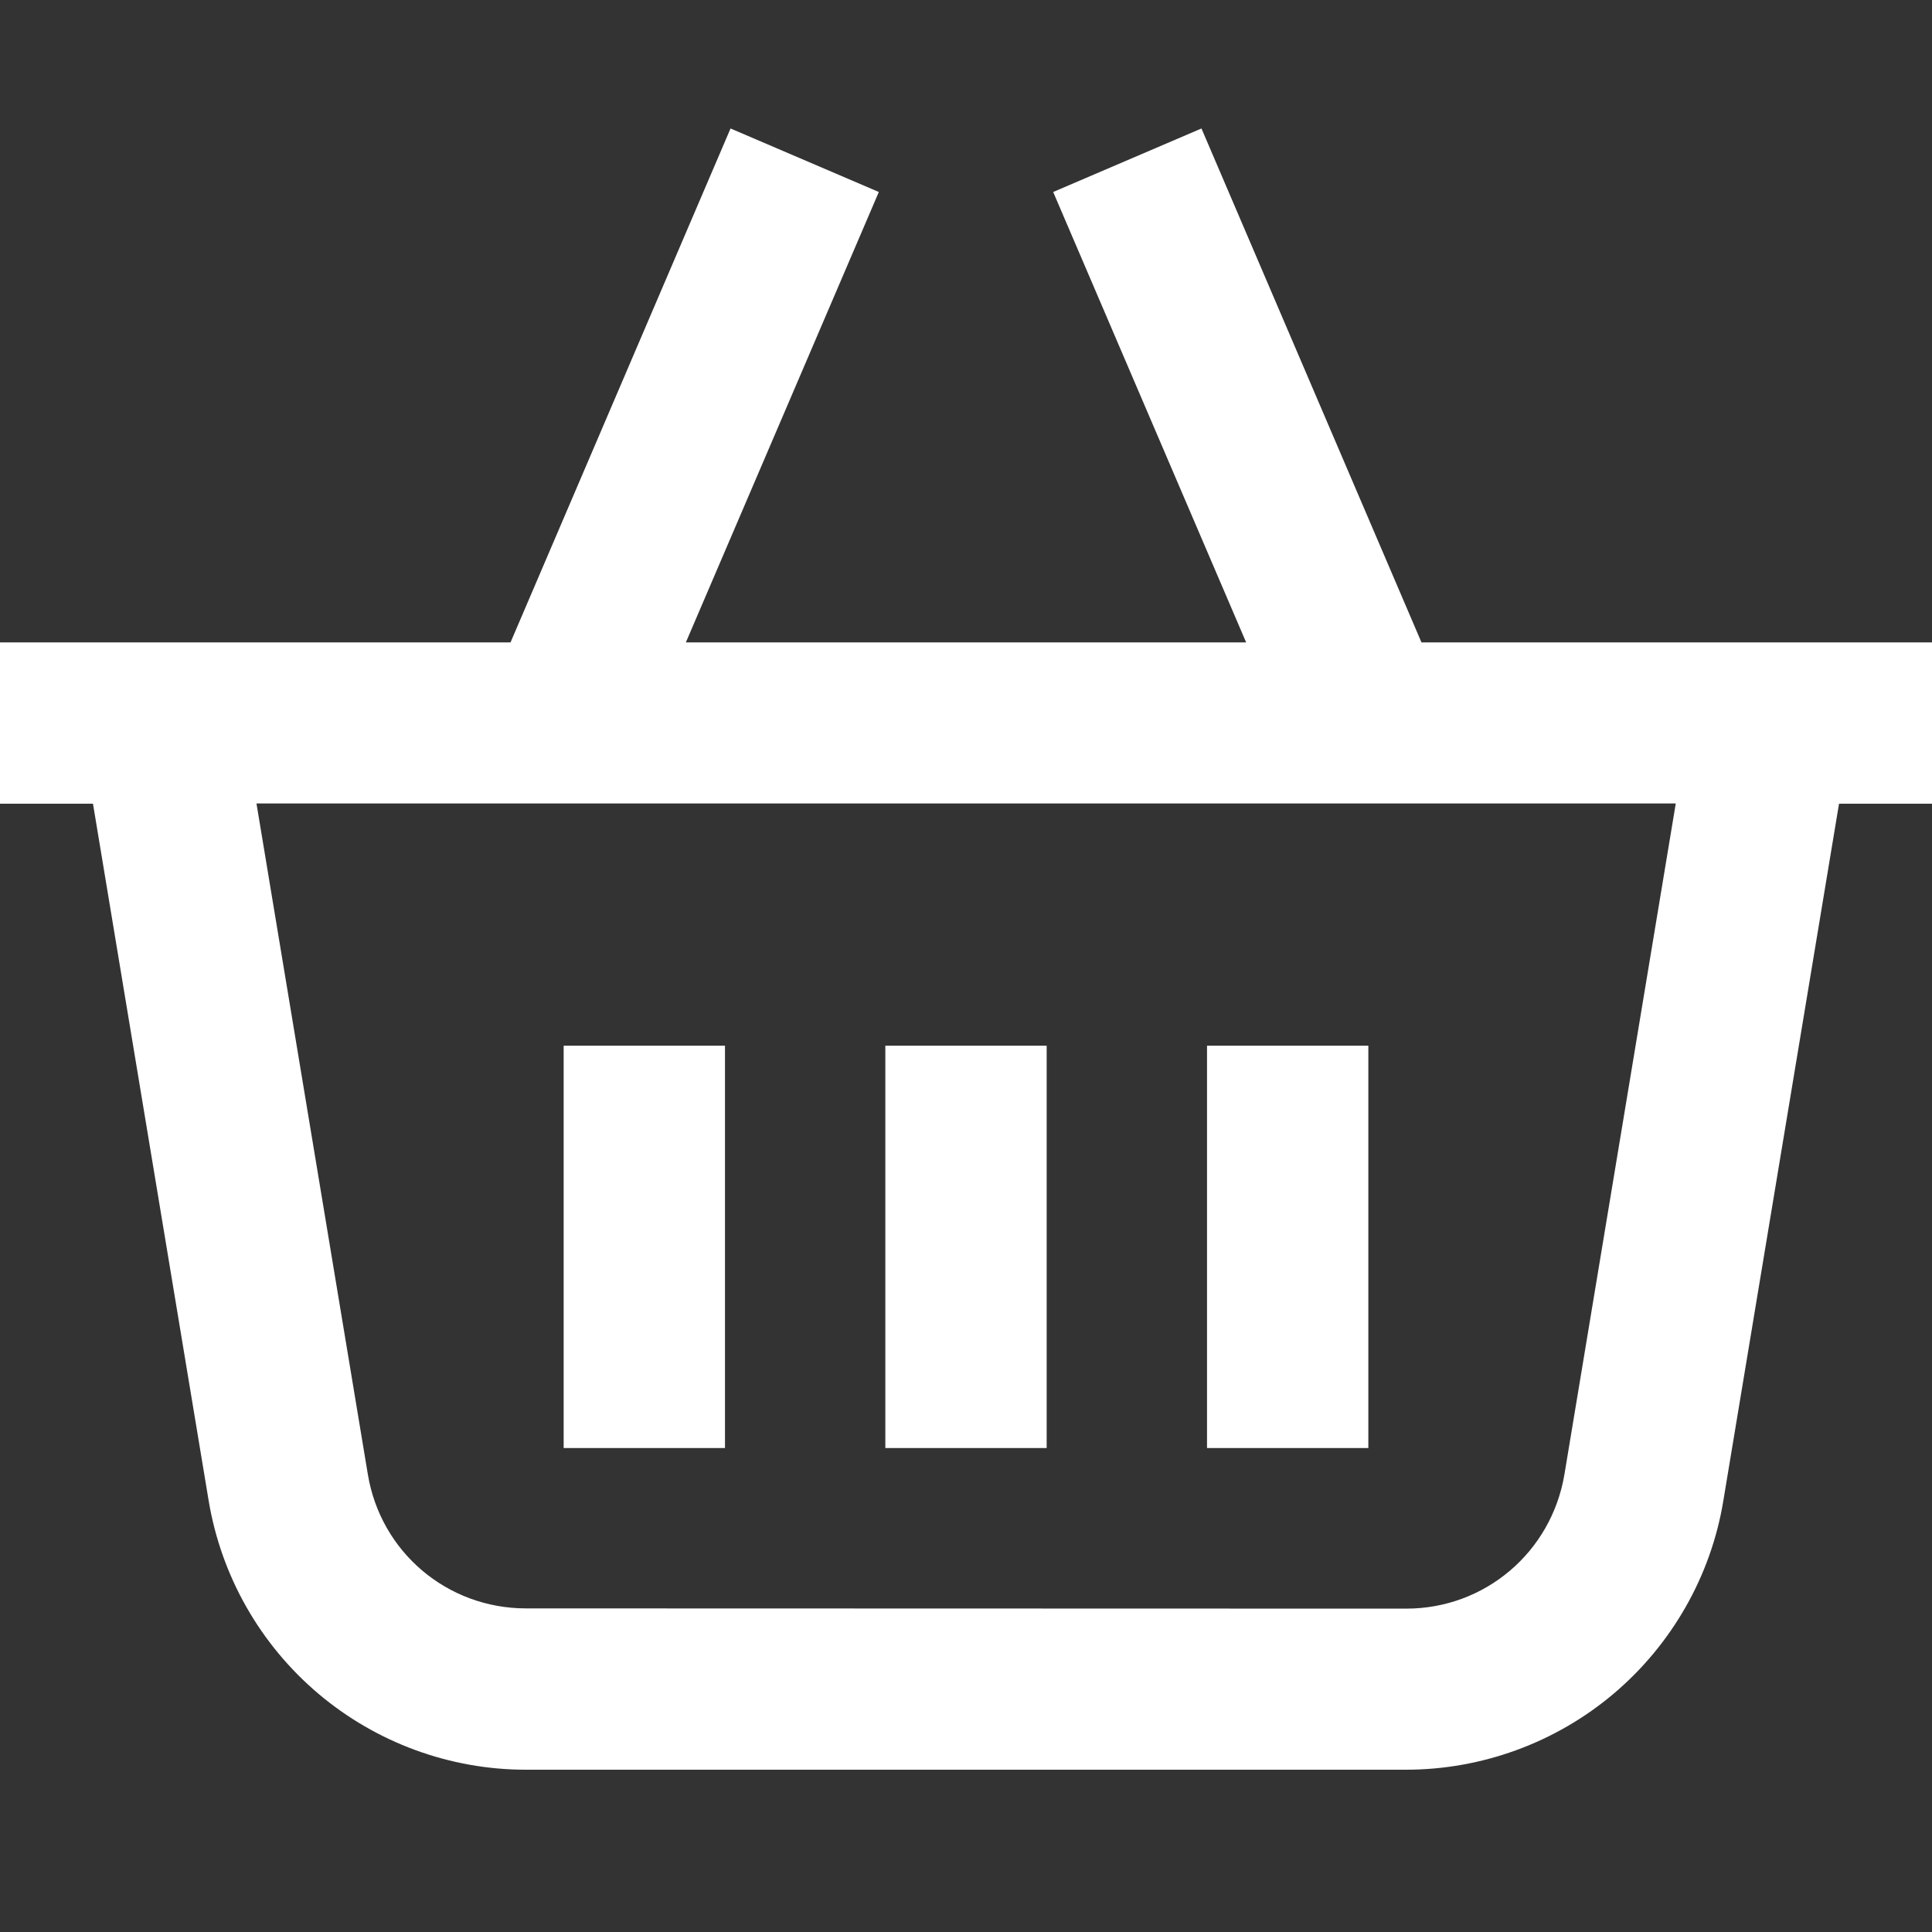
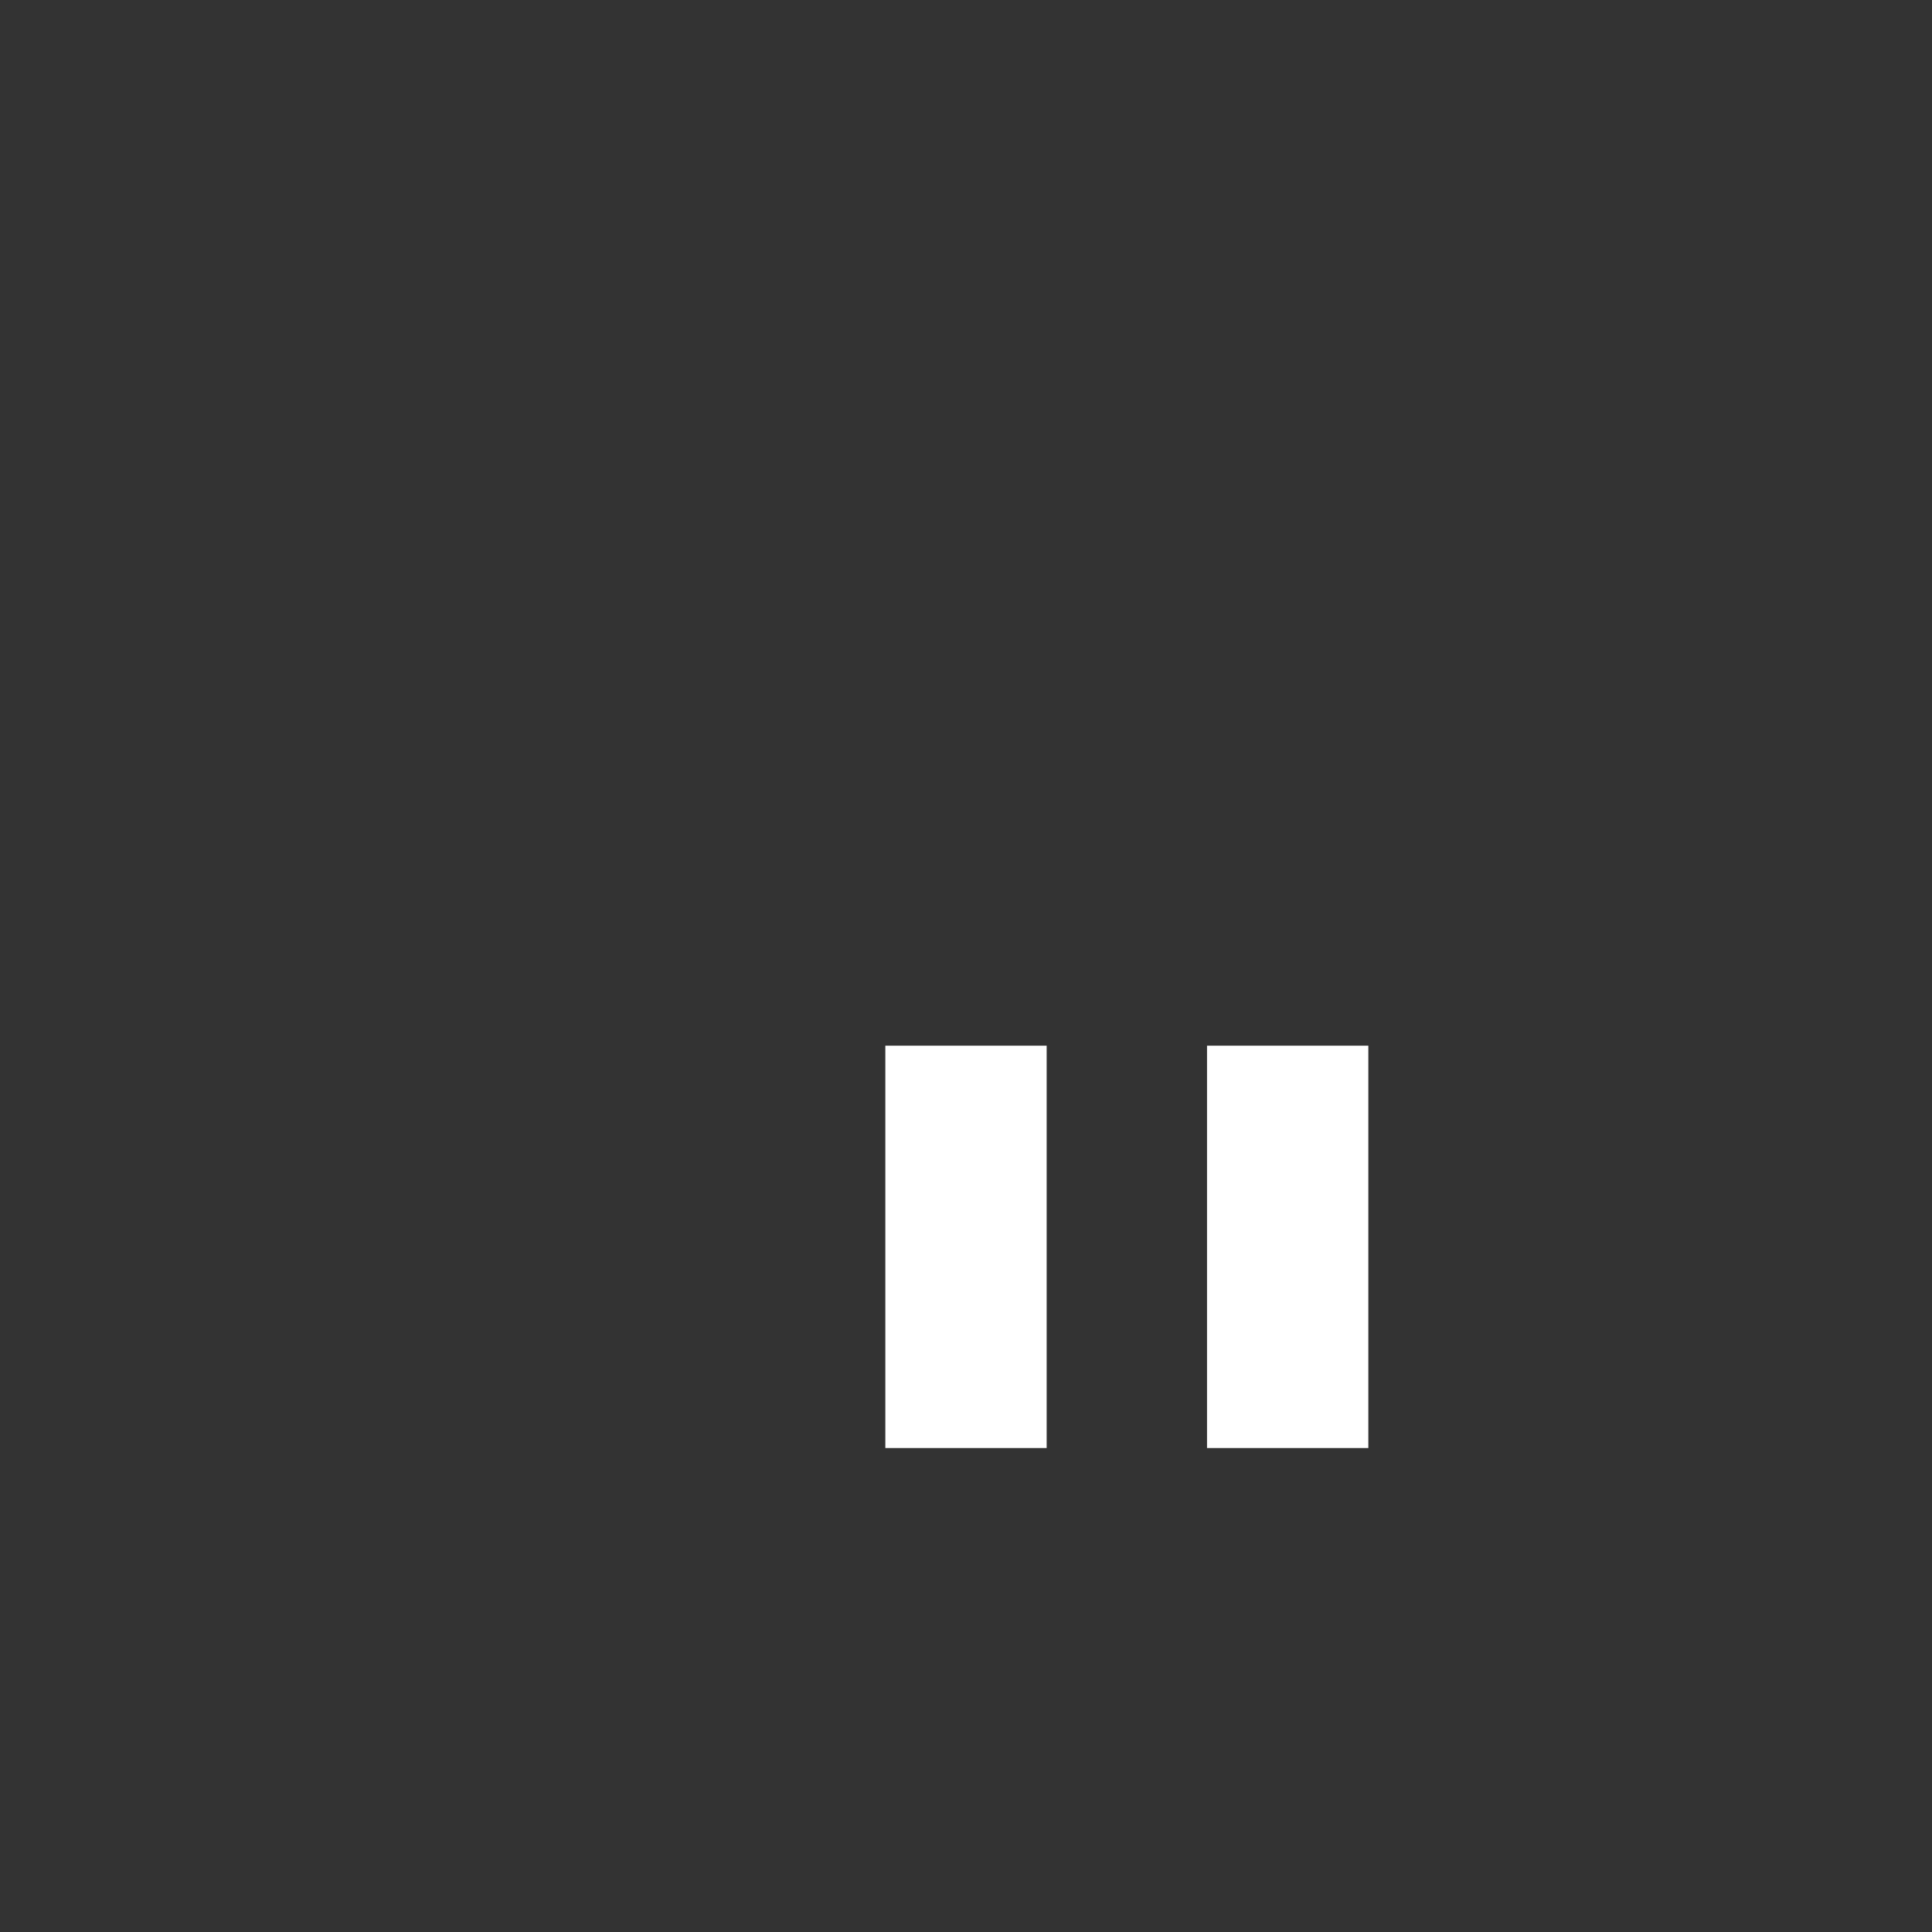
<svg xmlns="http://www.w3.org/2000/svg" version="1.1" id="basket" x="0px" y="0px" viewBox="0 0 800 800" style="enable-background:new 0 0 800 800;" xml:space="preserve">
  <rect x="0" y="0" width="800" height="800" fill="#333333" stroke="none" />
  <style type="text/css">
	.st0{fill:#FFFFFF;}
</style>
  <g>
-     <path class="st0" d="M800,266h-27.4l0,0h-184L497.5,53.2l-61.4,26.3L516,266H284l79.9-186.5l-61.4-26.3L211.4,266h-184l0,0H0v66.8   h38.5l47.9,288.6c5.2,31.2,21.3,59.5,45.4,79.9c24,20.3,54.5,31.5,85.9,31.5c0.1,0,0.3,0,0.4,0h363.7c0.1,0,0.3,0,0.4,0   c31.4,0,62-11.2,86-31.5c24.1-20.4,40.3-48.8,45.4-79.9l47.9-288.6H800V266z M647.8,610.5c-5.4,32.2-32.9,55.6-65.5,55.6   c-0.1,0-0.1,0-0.2,0l-0.1,0L218,666c-0.1,0-0.1,0-0.2,0c-32.6,0-60.2-23.3-65.5-55.6l-46.1-277.7h587.7L647.8,610.5z" />
    <rect x="366.6" y="433" class="st0" width="66.8" height="166.6" />
-     <rect x="233.4" y="433" class="st0" width="66.8" height="166.6" />
    <rect x="499.8" y="433" class="st0" width="66.8" height="166.6" />
  </g>
</svg>